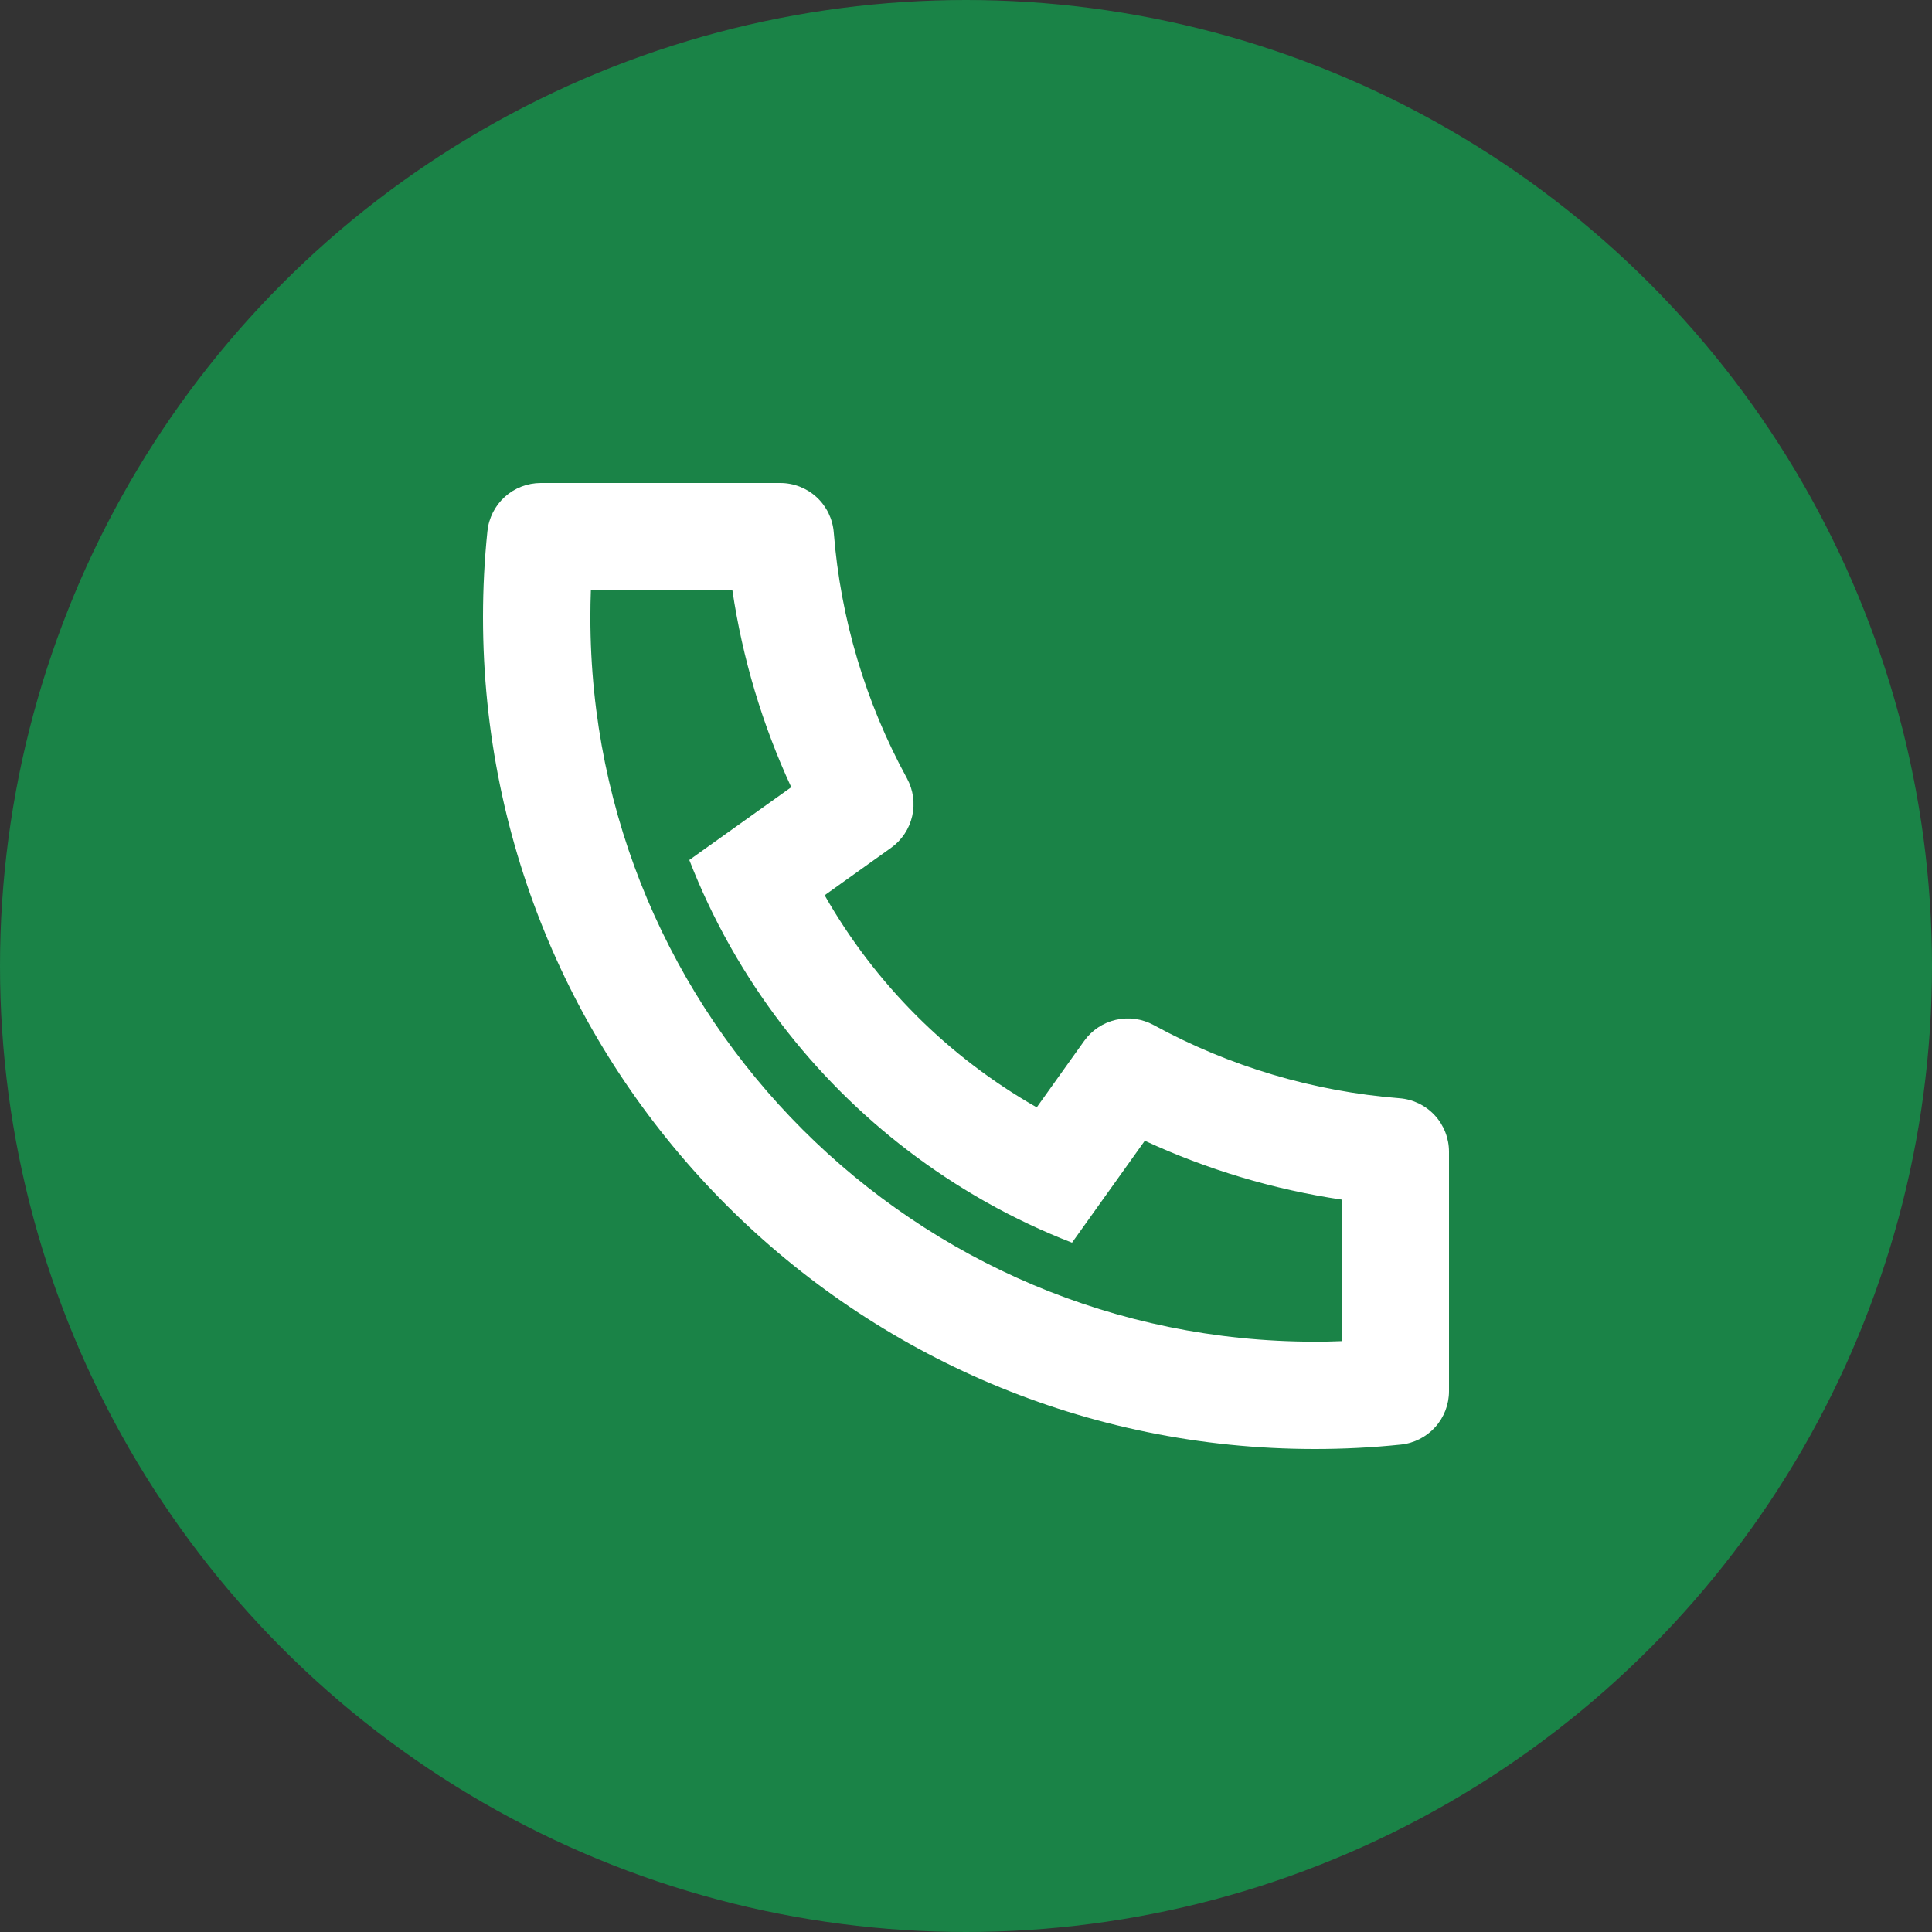
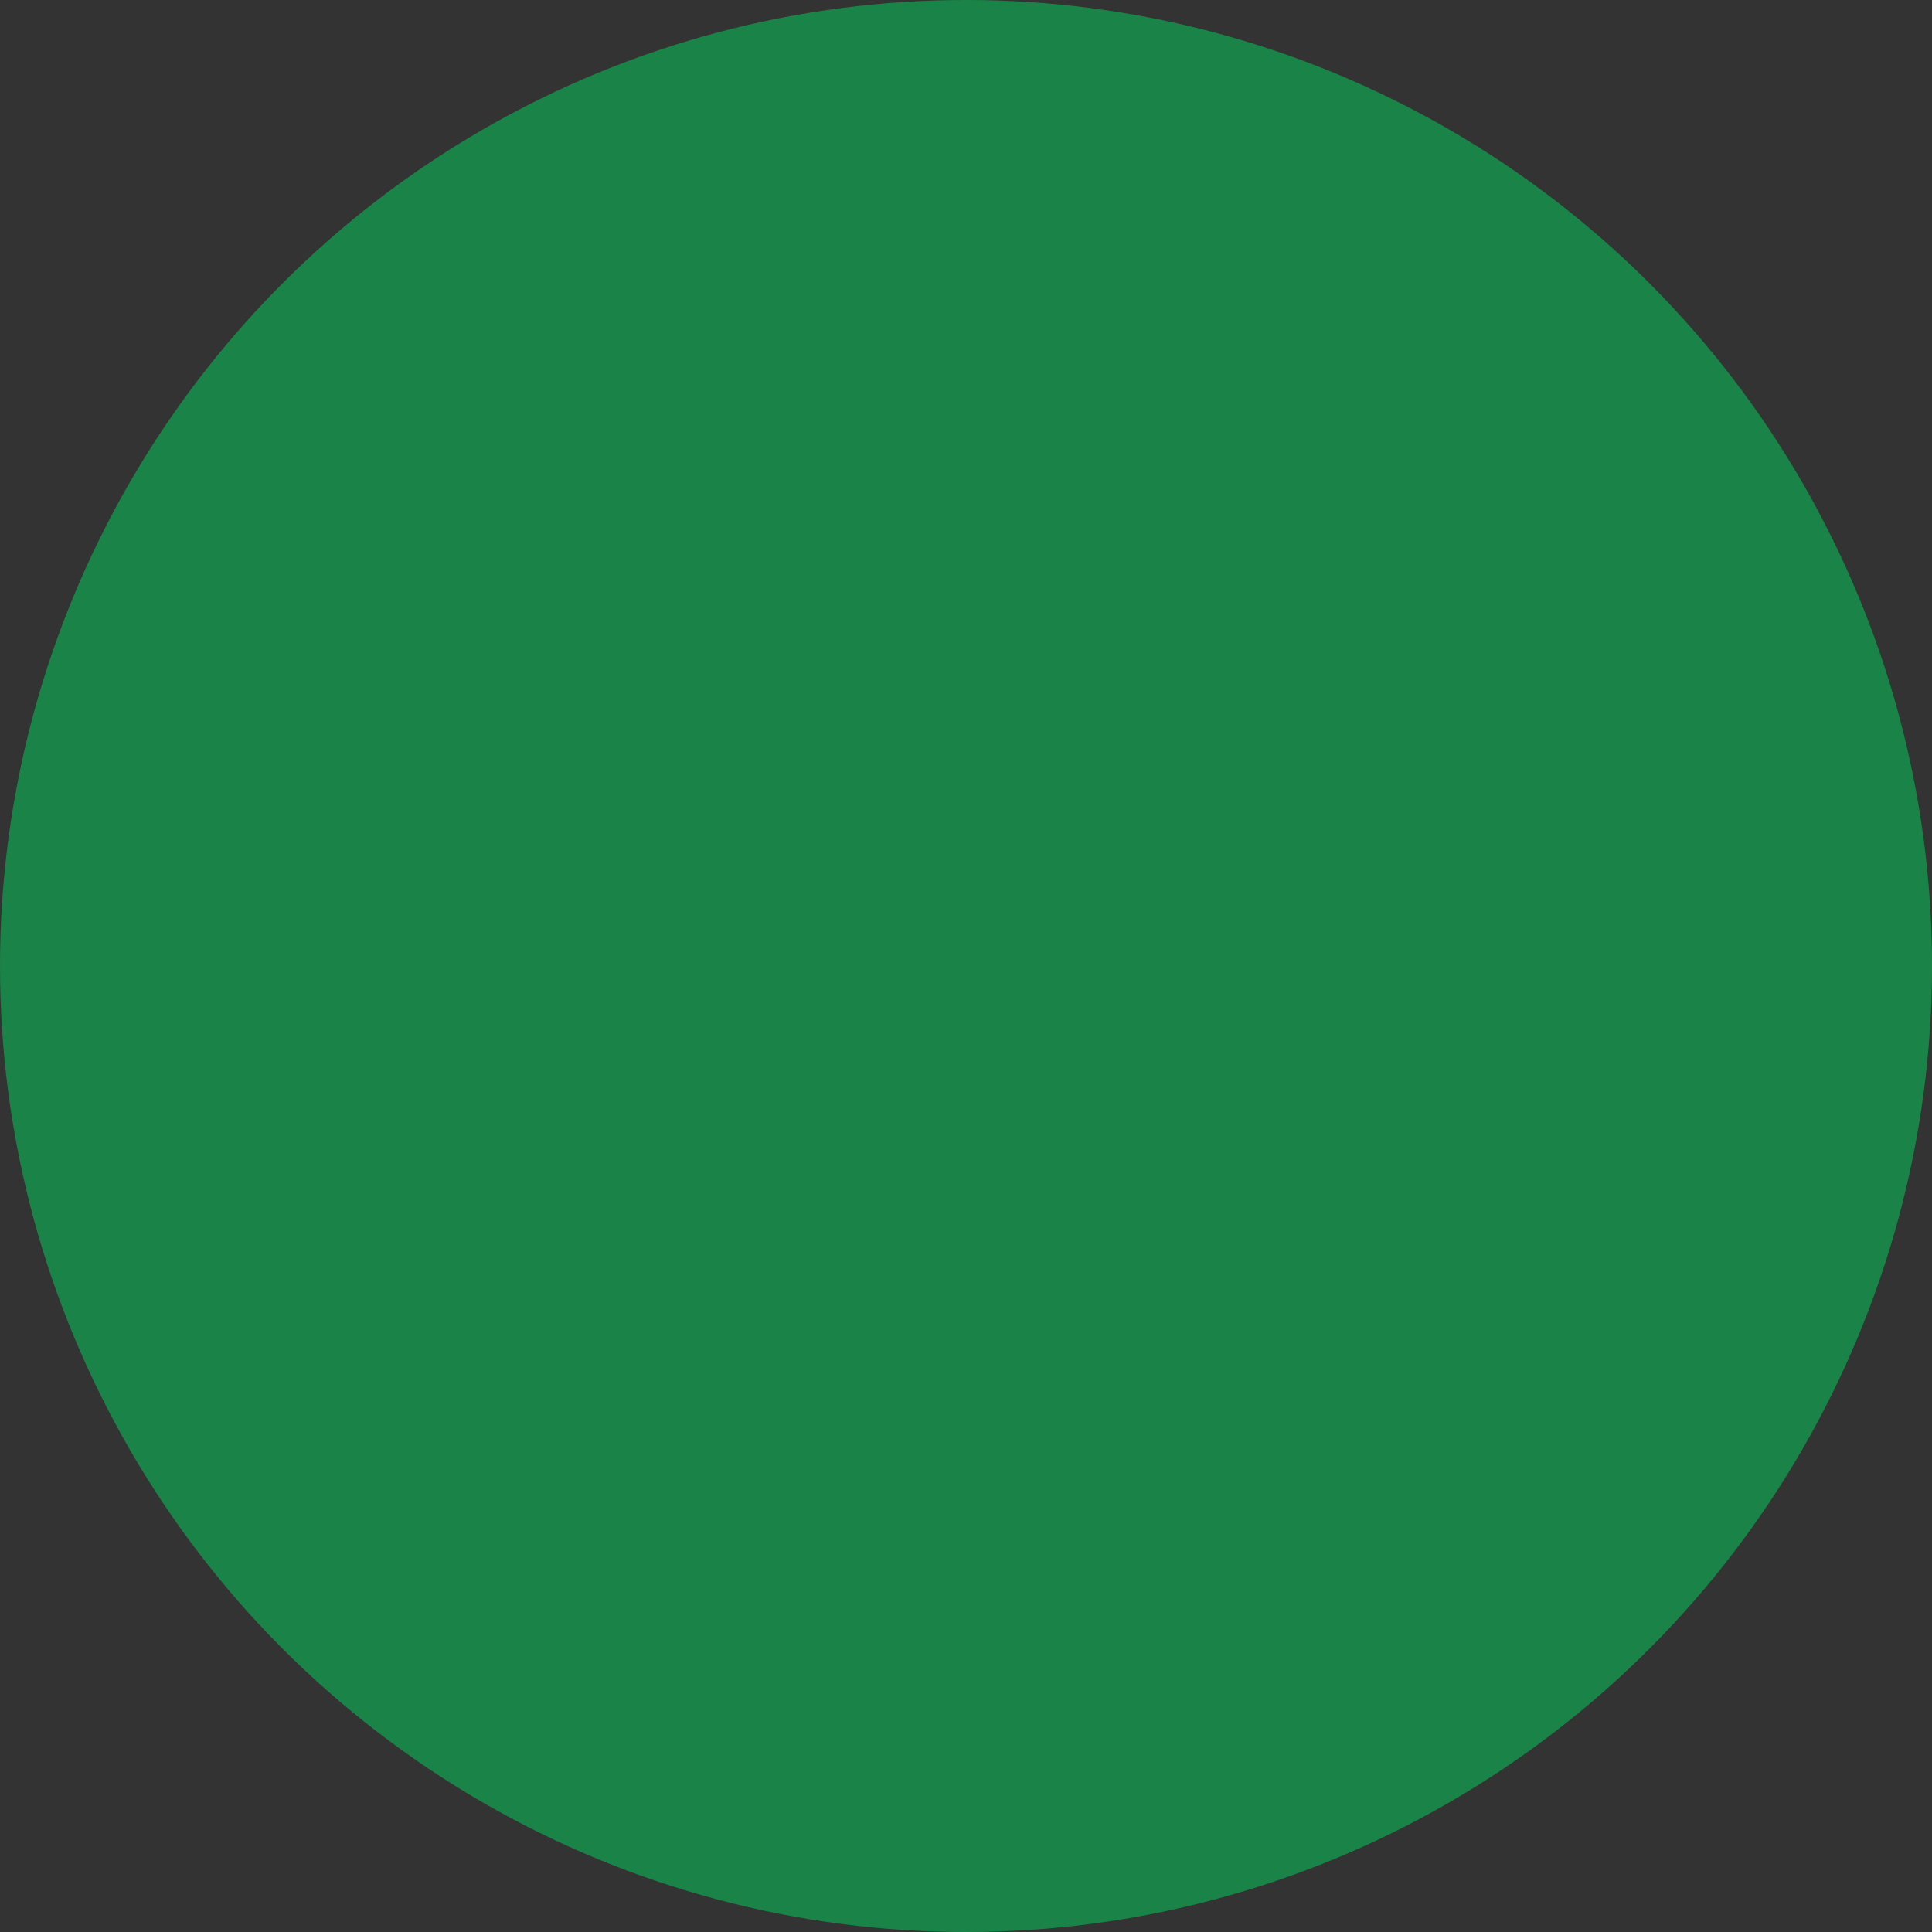
<svg xmlns="http://www.w3.org/2000/svg" width="60" height="60" viewBox="0 0 60 60" fill="none">
  <rect x="0" y="0" width="60" height="60" fill="#333333" stroke="none" />
  <circle cx="30" cy="30" r="30" fill="#1a8347" />
-   <path d="M25.61 27.803C27.174 30.551 29.449 32.826 32.197 34.39L33.67 32.327C33.907 31.995 34.257 31.762 34.655 31.671C35.052 31.58 35.469 31.638 35.827 31.833C38.184 33.121 40.787 33.896 43.465 34.107C43.883 34.14 44.273 34.329 44.558 34.637C44.842 34.945 45 35.349 45 35.768V43.205C45 43.618 44.847 44.016 44.571 44.322C44.294 44.628 43.914 44.821 43.503 44.863C42.62 44.955 41.73 45 40.833 45C26.567 45 15 33.433 15 19.167C15 18.27 15.045 17.38 15.137 16.497C15.179 16.086 15.372 15.706 15.678 15.429C15.984 15.153 16.382 15 16.795 15H24.232C24.651 15 25.055 15.158 25.363 15.442C25.671 15.727 25.86 16.117 25.893 16.535C26.104 19.213 26.878 21.816 28.167 24.173C28.362 24.531 28.42 24.948 28.329 25.345C28.238 25.743 28.005 26.093 27.673 26.33L25.61 27.803ZM21.407 26.708L24.573 24.447C23.675 22.507 23.059 20.448 22.745 18.333H18.35C18.34 18.61 18.335 18.888 18.335 19.167C18.333 31.593 28.407 41.667 40.833 41.667C41.112 41.667 41.39 41.662 41.667 41.65V37.255C39.552 36.941 37.493 36.325 35.553 35.427L33.292 38.593C32.381 38.239 31.497 37.822 30.645 37.343C30.645 37.343 33.817 39.149 30.548 37.288C27.279 35.428 24.572 32.721 22.712 29.452L22.657 29.355C22.178 28.503 21.761 27.619 21.407 26.708Z" fill="white" />
</svg>